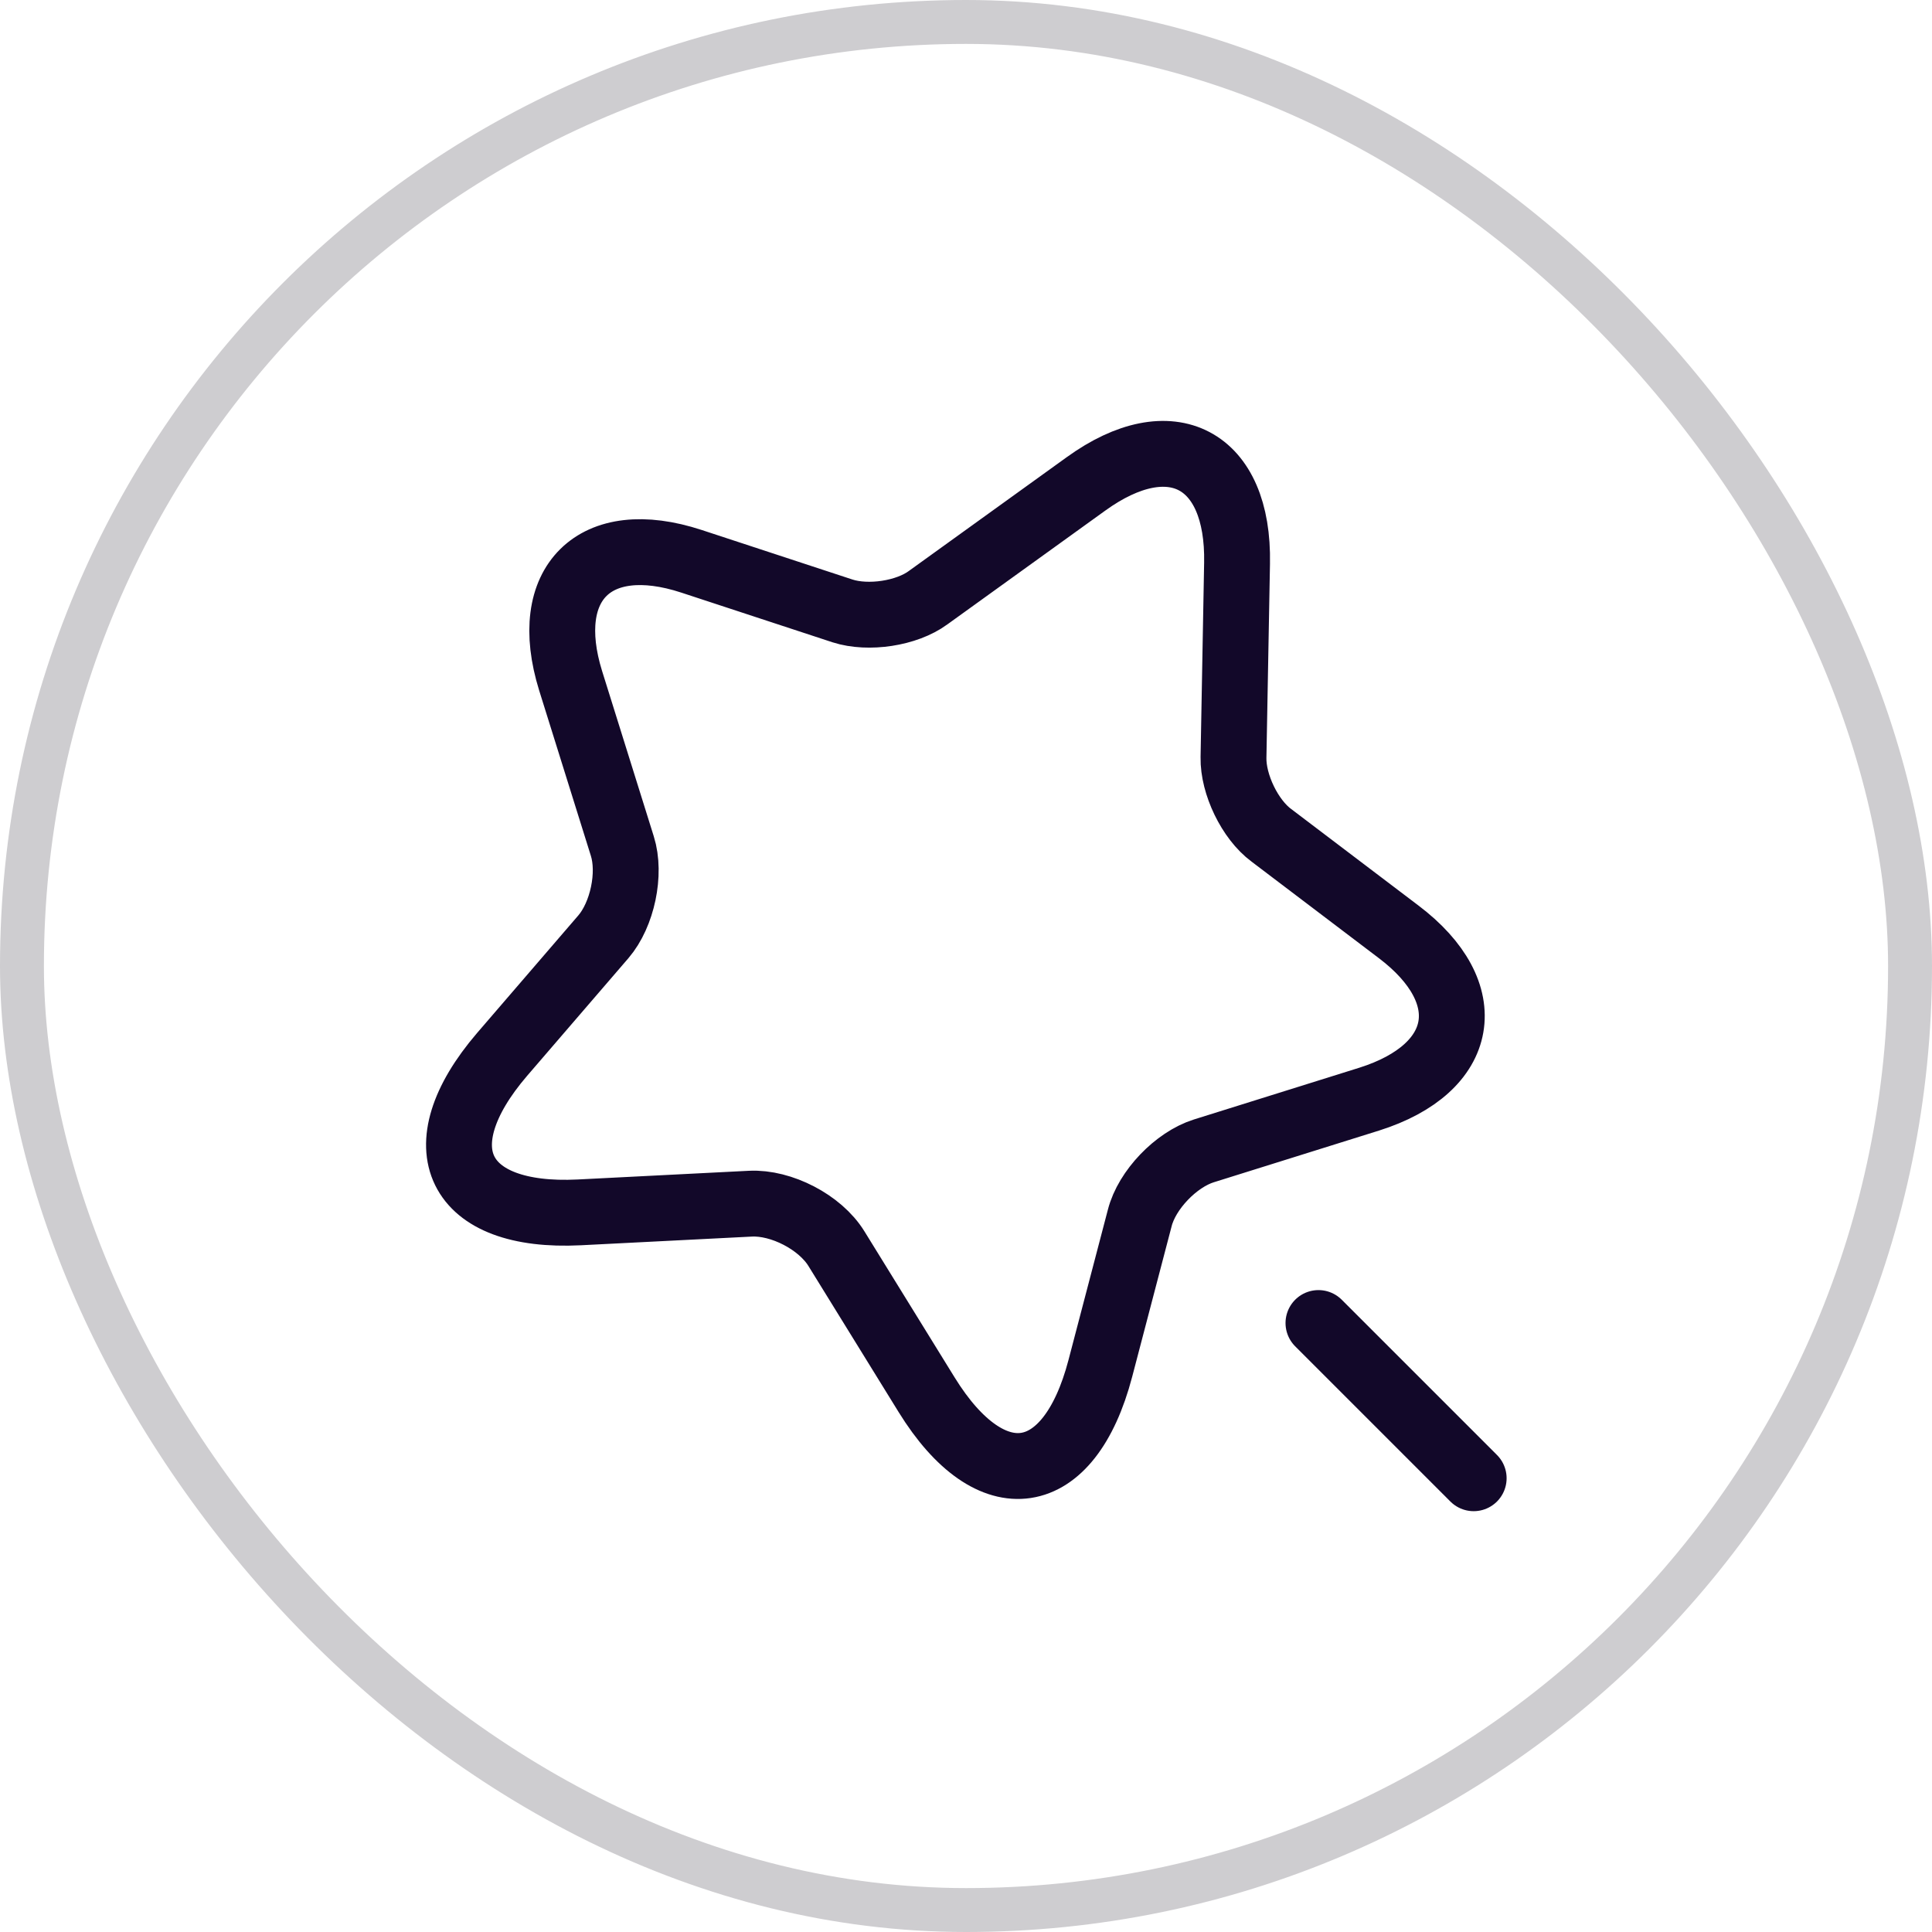
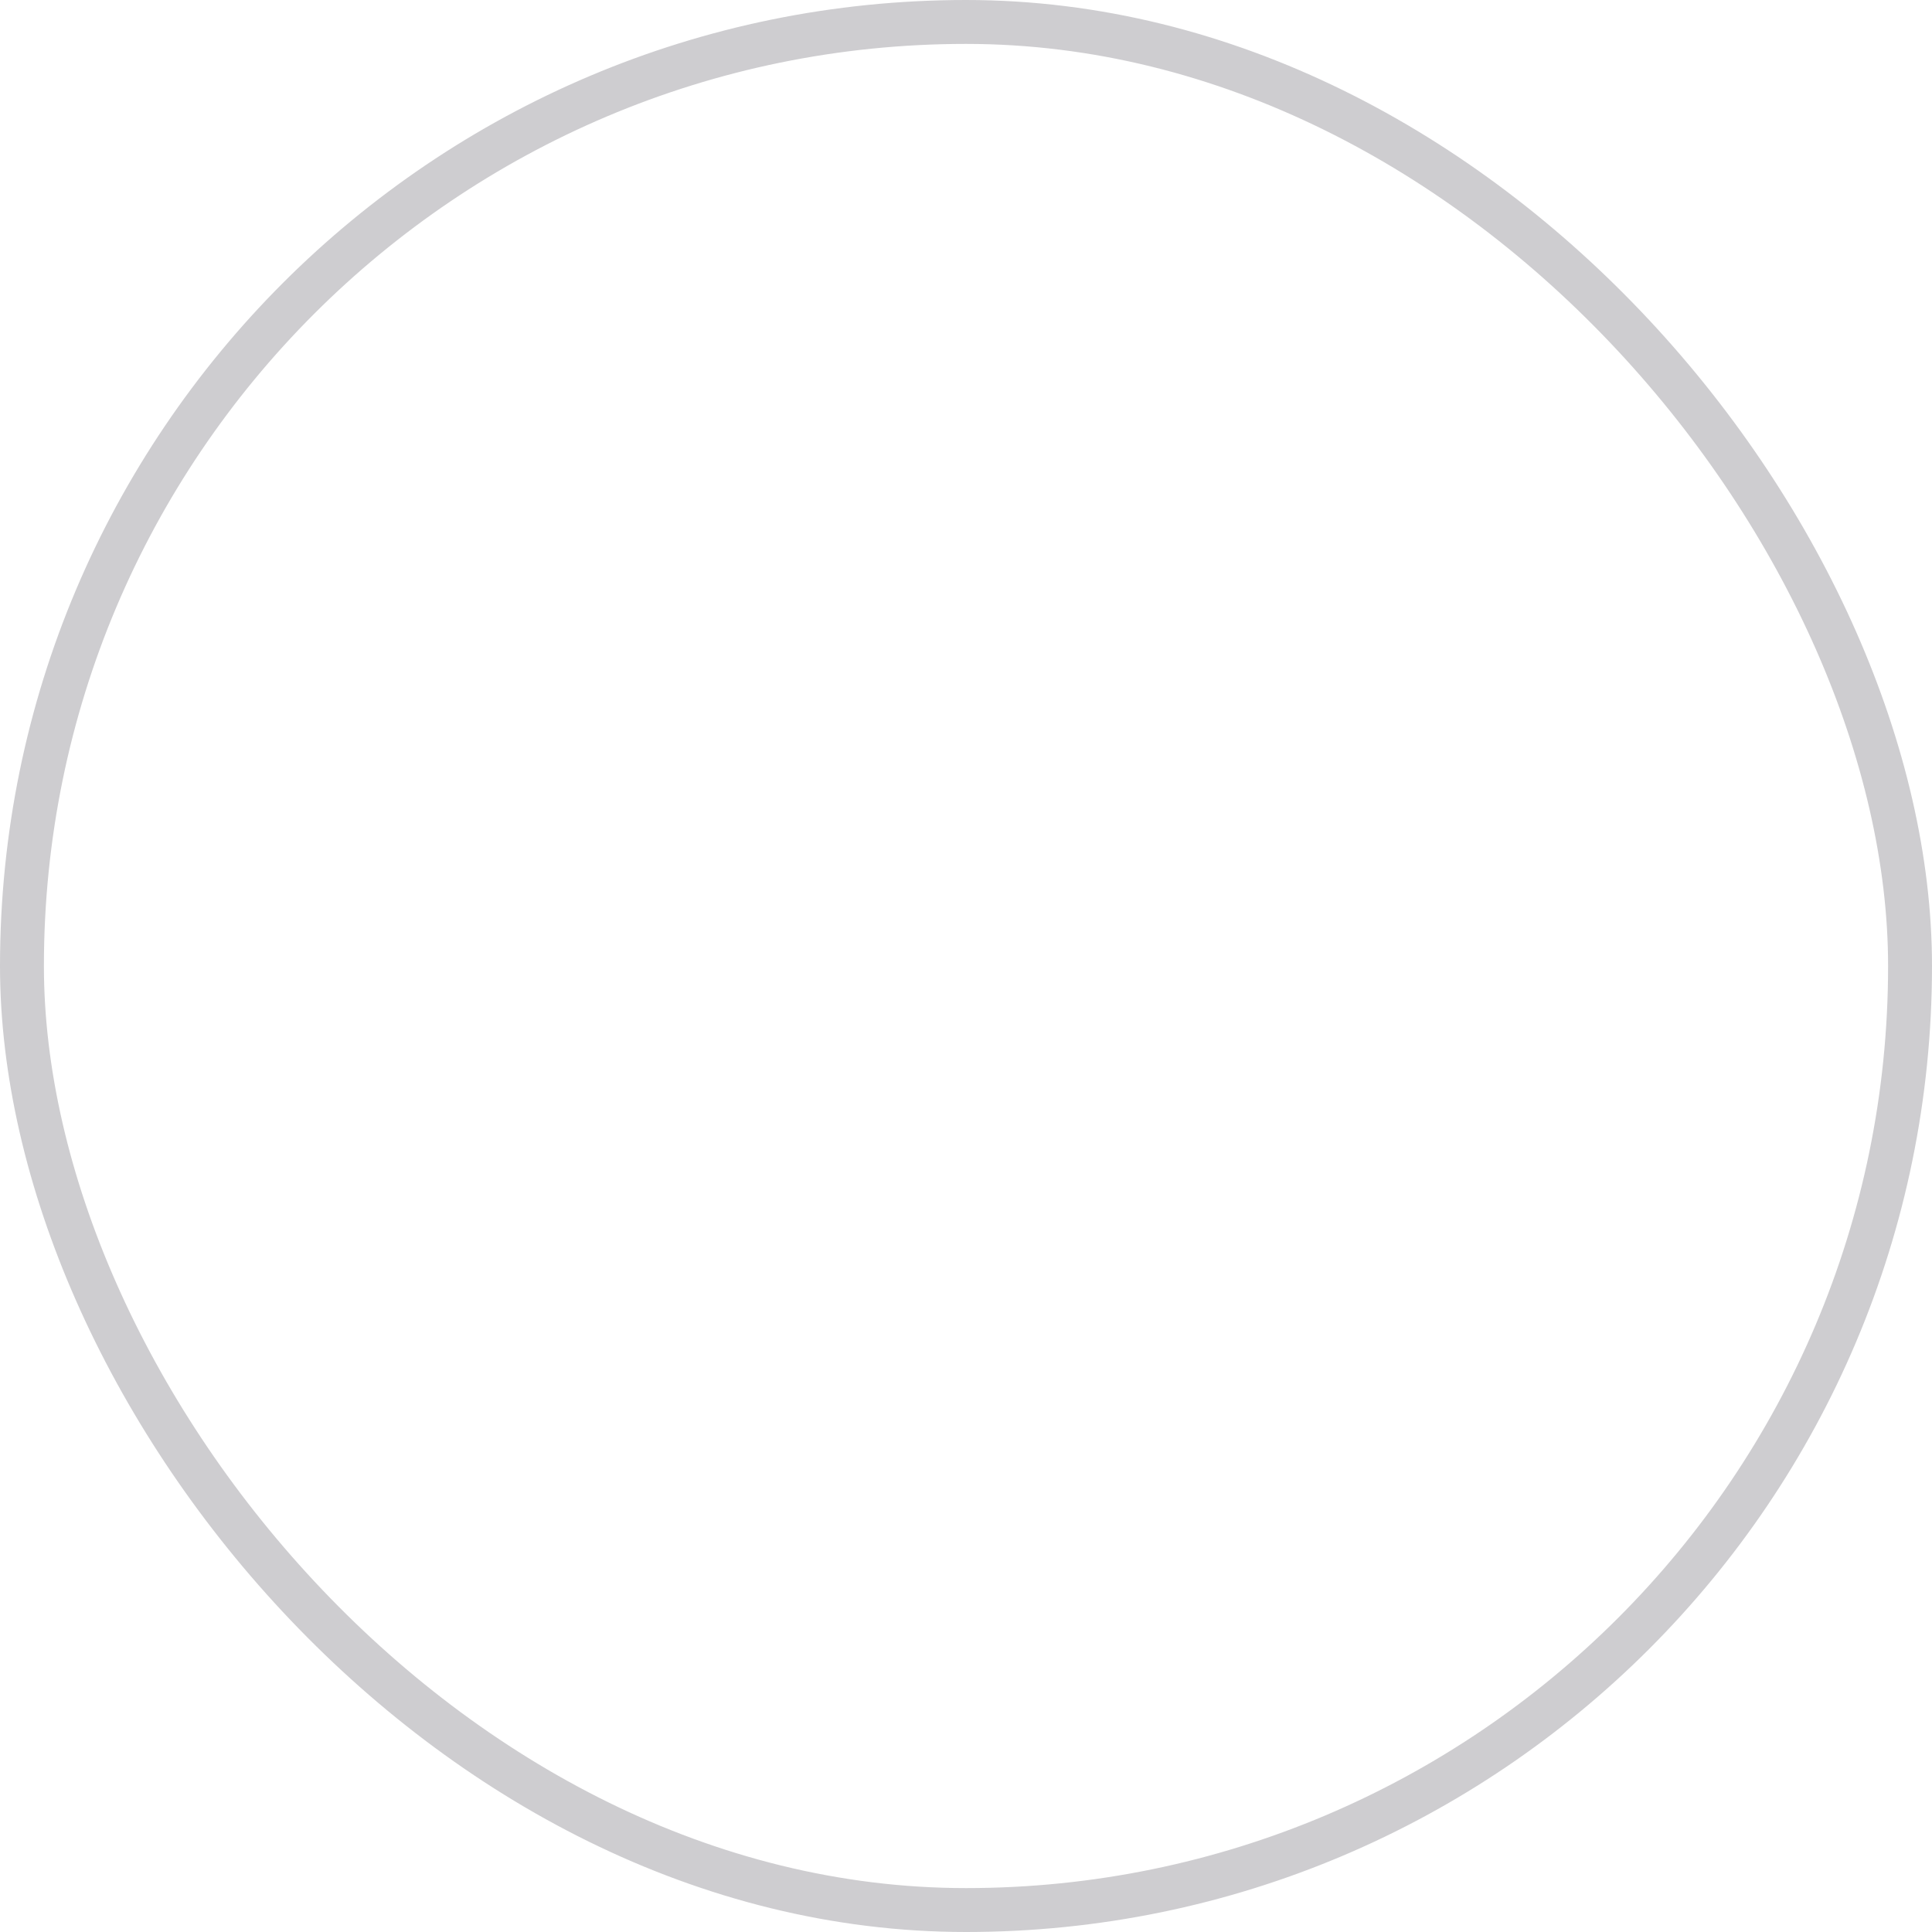
<svg xmlns="http://www.w3.org/2000/svg" width="44" height="44" viewBox="0 0 44 44" fill="none">
  <rect x="0.5" y="0.5" width="43" height="43" rx="21.5" stroke="#CECDD0" />
-   <path d="M28.173 12.829L28.092 17.251C28.08 17.858 28.465 18.663 28.955 19.024L31.848 21.218C33.703 22.617 33.4 24.332 31.183 25.032L27.415 26.211C26.785 26.409 26.12 27.098 25.957 27.739L25.058 31.169C24.347 33.876 22.573 34.144 21.103 31.764L19.05 28.439C18.677 27.832 17.79 27.378 17.09 27.413L13.193 27.611C10.405 27.751 9.612 26.141 11.432 24.017L13.742 21.334C14.173 20.832 14.372 19.899 14.173 19.269L12.995 15.501C12.307 13.284 13.543 12.059 15.748 12.783L19.19 13.914C19.773 14.101 20.648 13.973 21.138 13.611L24.732 11.021C26.668 9.621 28.22 10.438 28.173 12.829Z" stroke="#120829" stroke-width="1.5" stroke-linecap="round" stroke-linejoin="round" />
-   <path d="M33.562 33.666L30.027 30.131" stroke="#120829" stroke-width="1.5" stroke-linecap="round" stroke-linejoin="round" />
</svg>